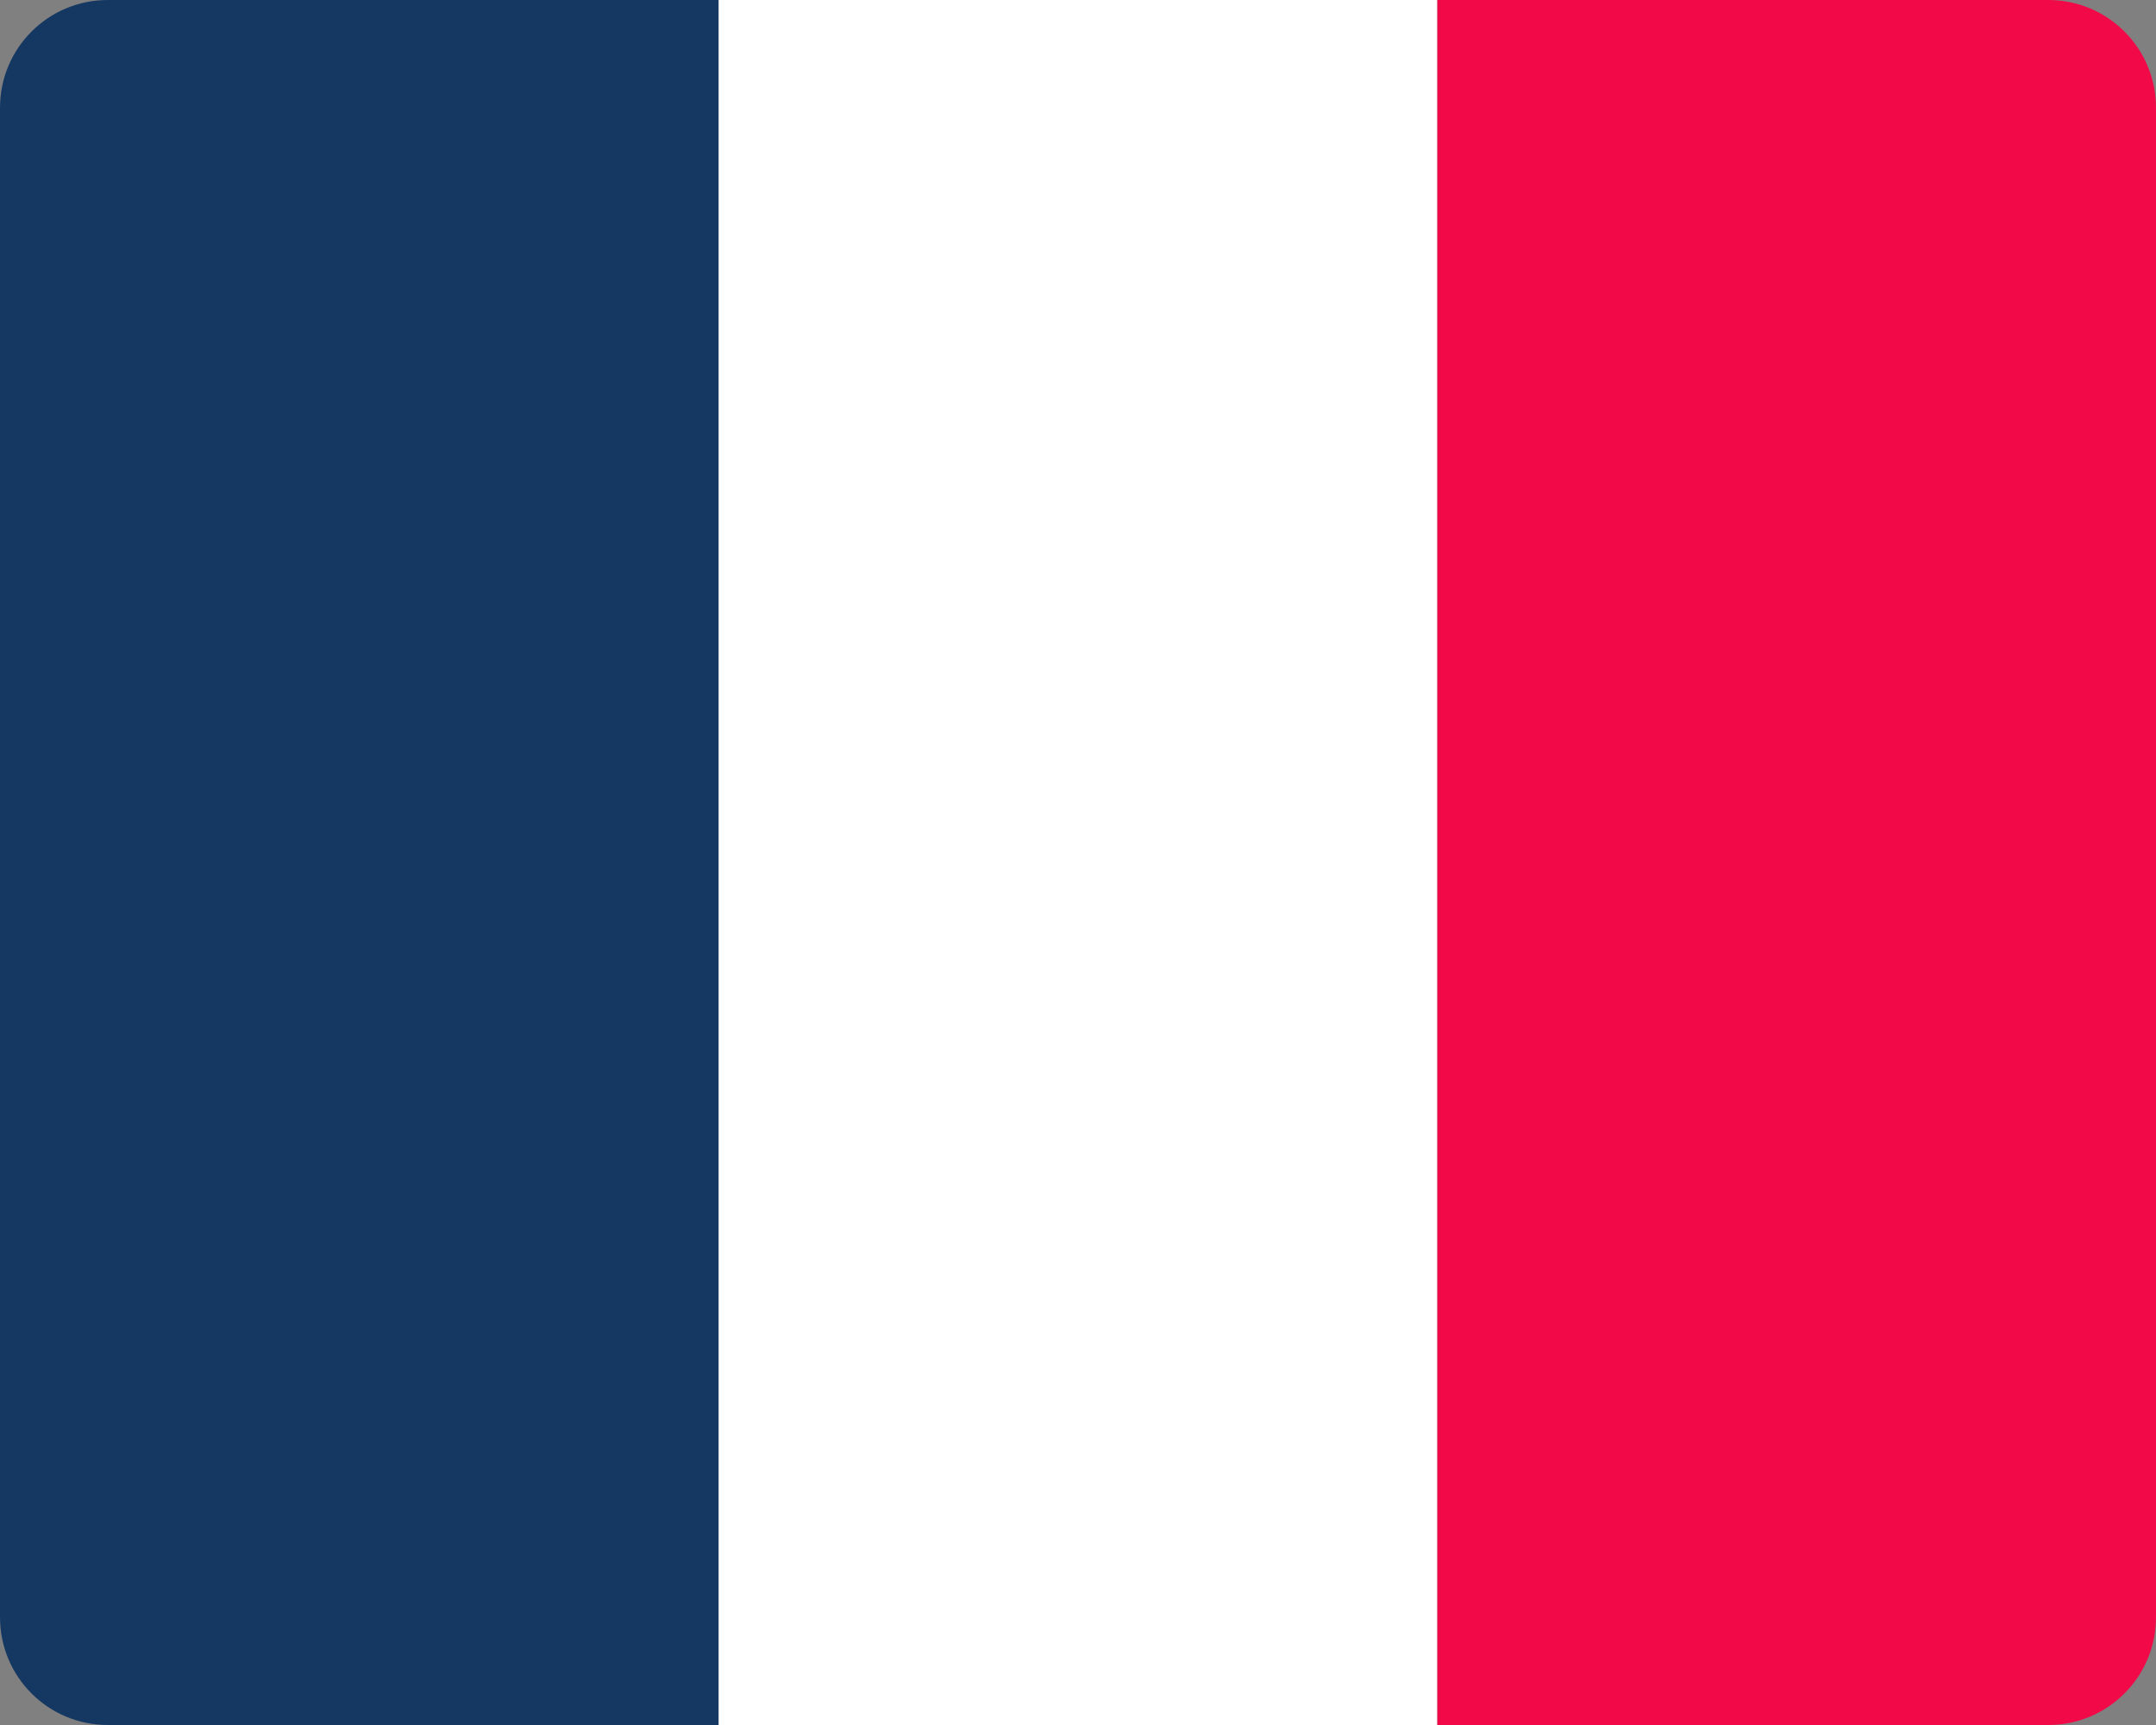
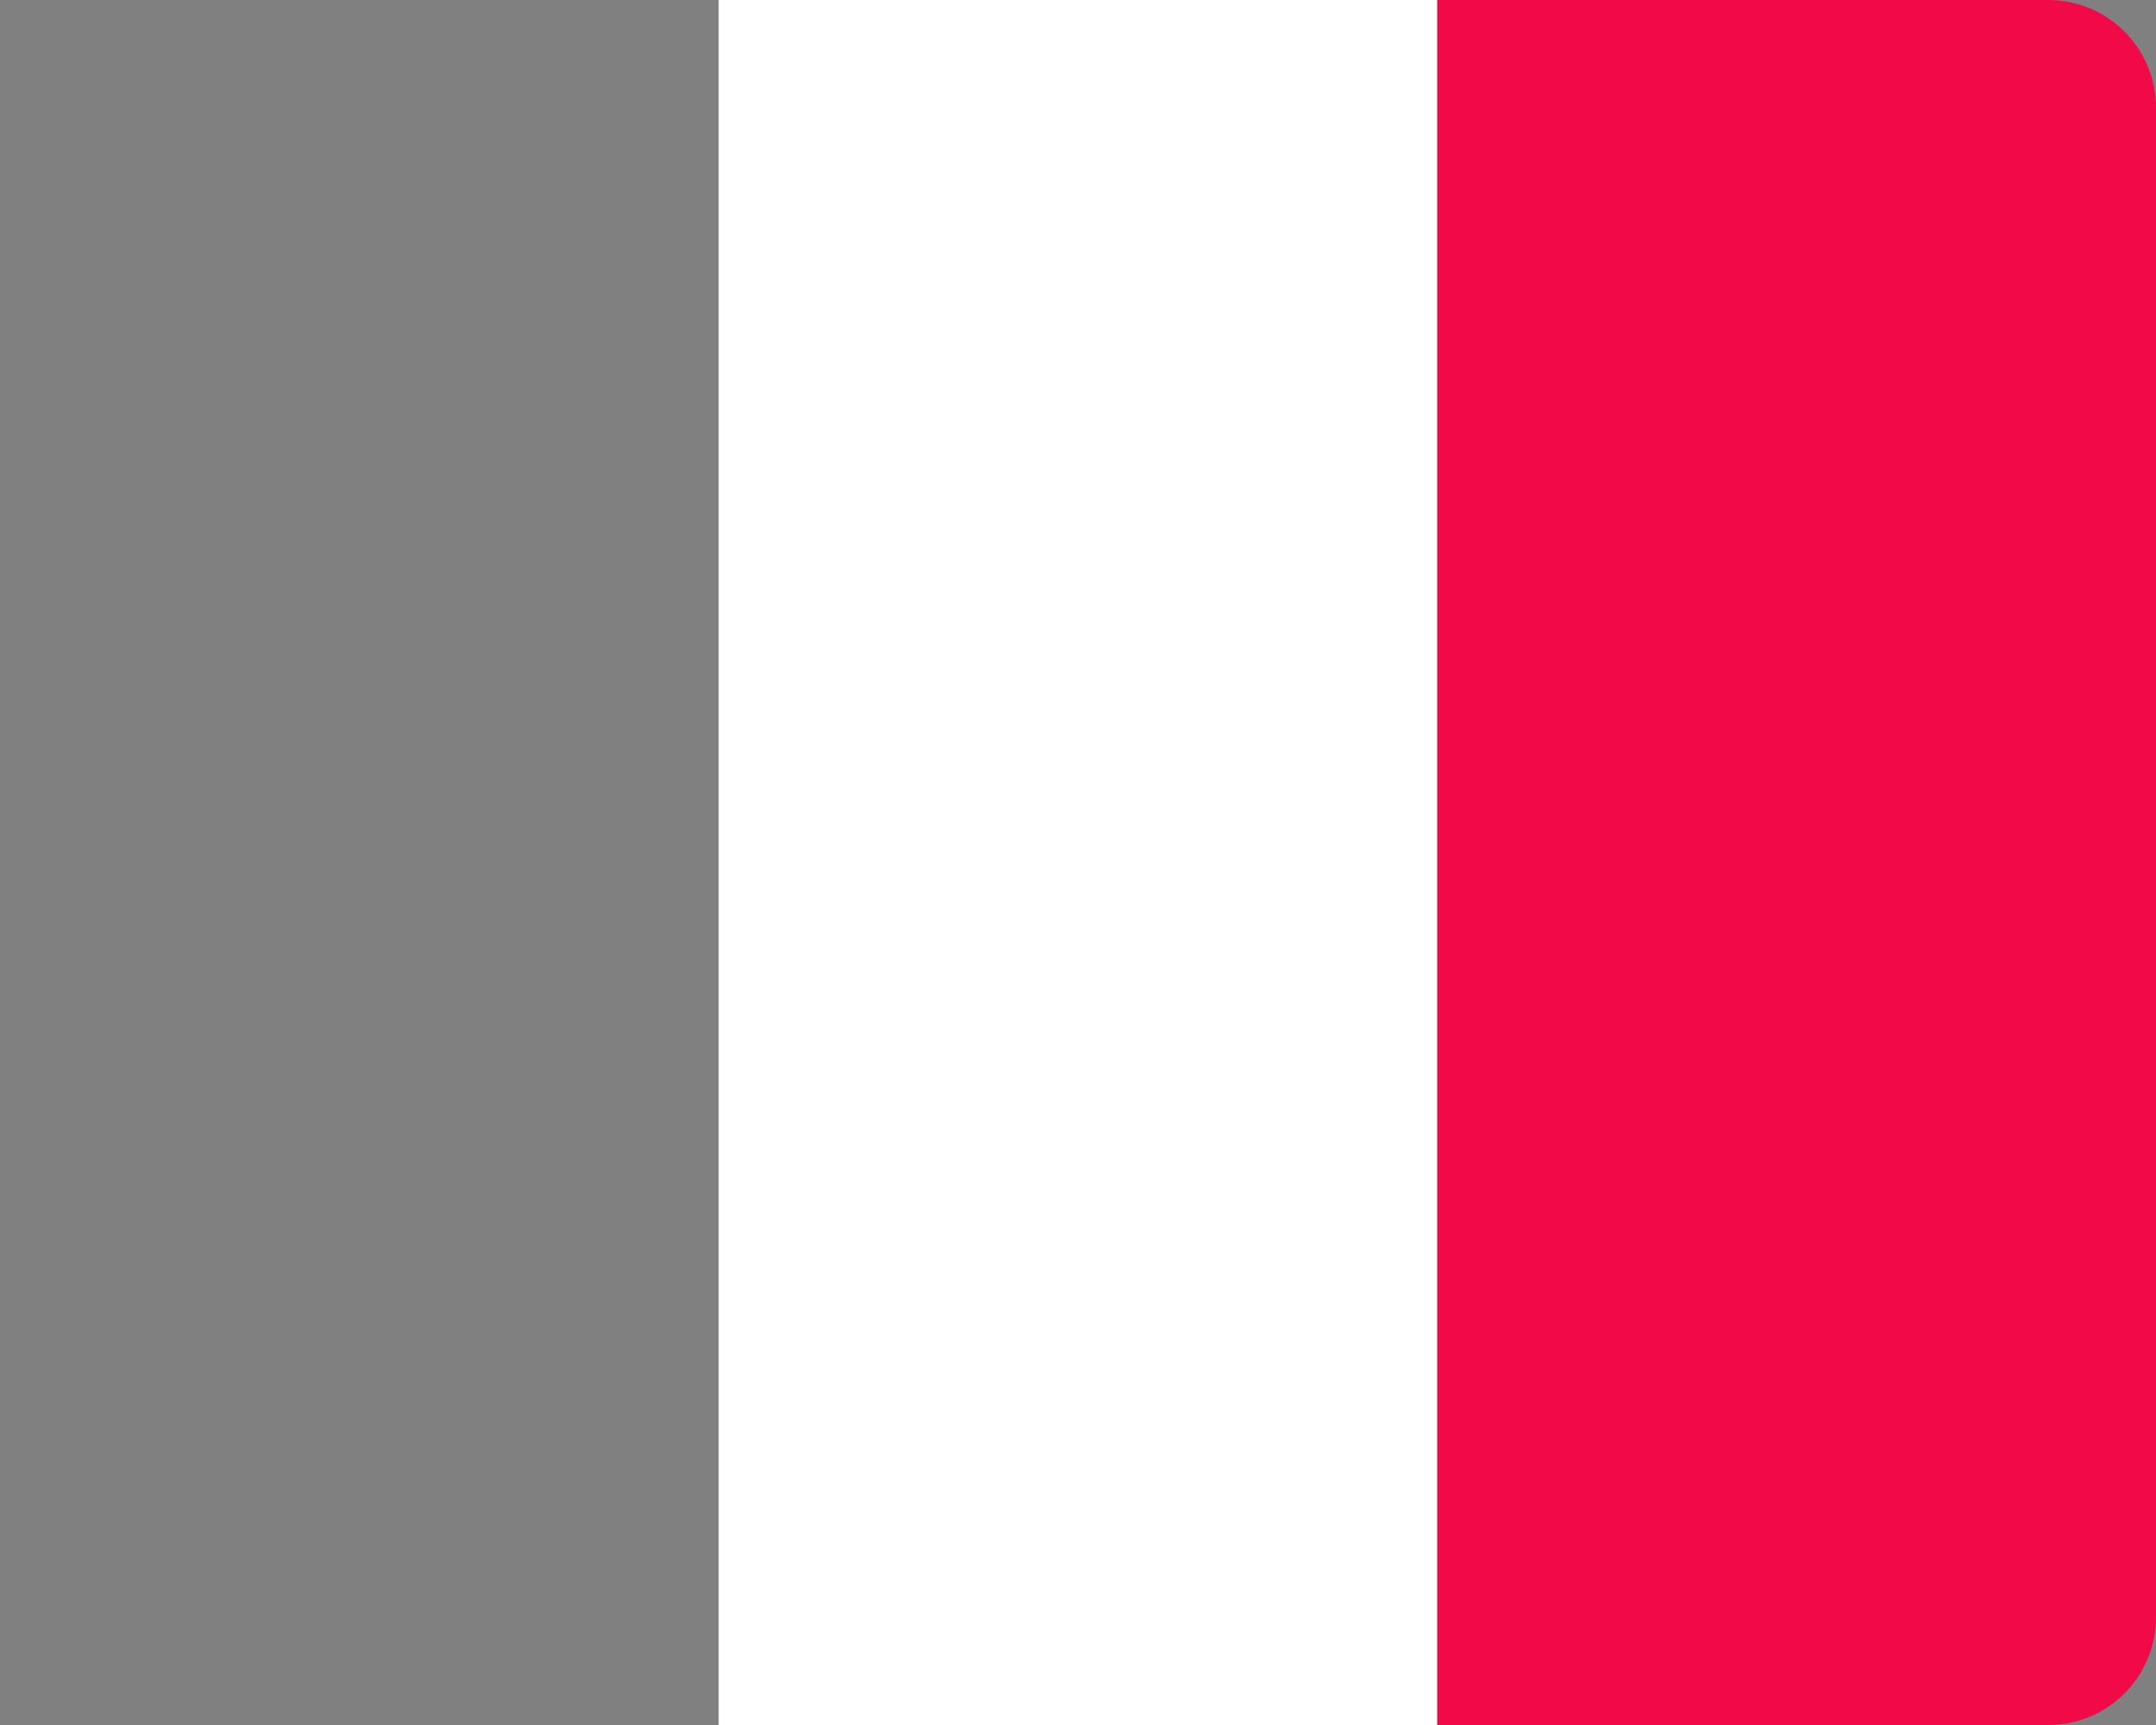
<svg xmlns="http://www.w3.org/2000/svg" id="Calque_2" width="30" height="24" viewBox="0 0 30 24">
  <rect x="0" y="0" width="30" height="24" fill="#808080" stroke="none" />
  <defs>
    <style>.cls-1{fill:#fff;}.cls-2{fill:#f10a47;}.cls-3{fill:#153862;}</style>
  </defs>
  <g id="Calque_1-2">
    <g>
-       <path class="cls-3" d="M1.5,0H10V24H1.5c-.83,0-1.5-.67-1.5-1.5V1.5C0,.67,.67,0,1.5,0Z" />
      <rect class="cls-1" x="10" width="10" height="24" />
      <path class="cls-2" d="M20,0h8.5c.83,0,1.5,.67,1.5,1.5V22.5c0,.83-.67,1.5-1.5,1.5h-8.5V0h0Z" />
    </g>
  </g>
</svg>